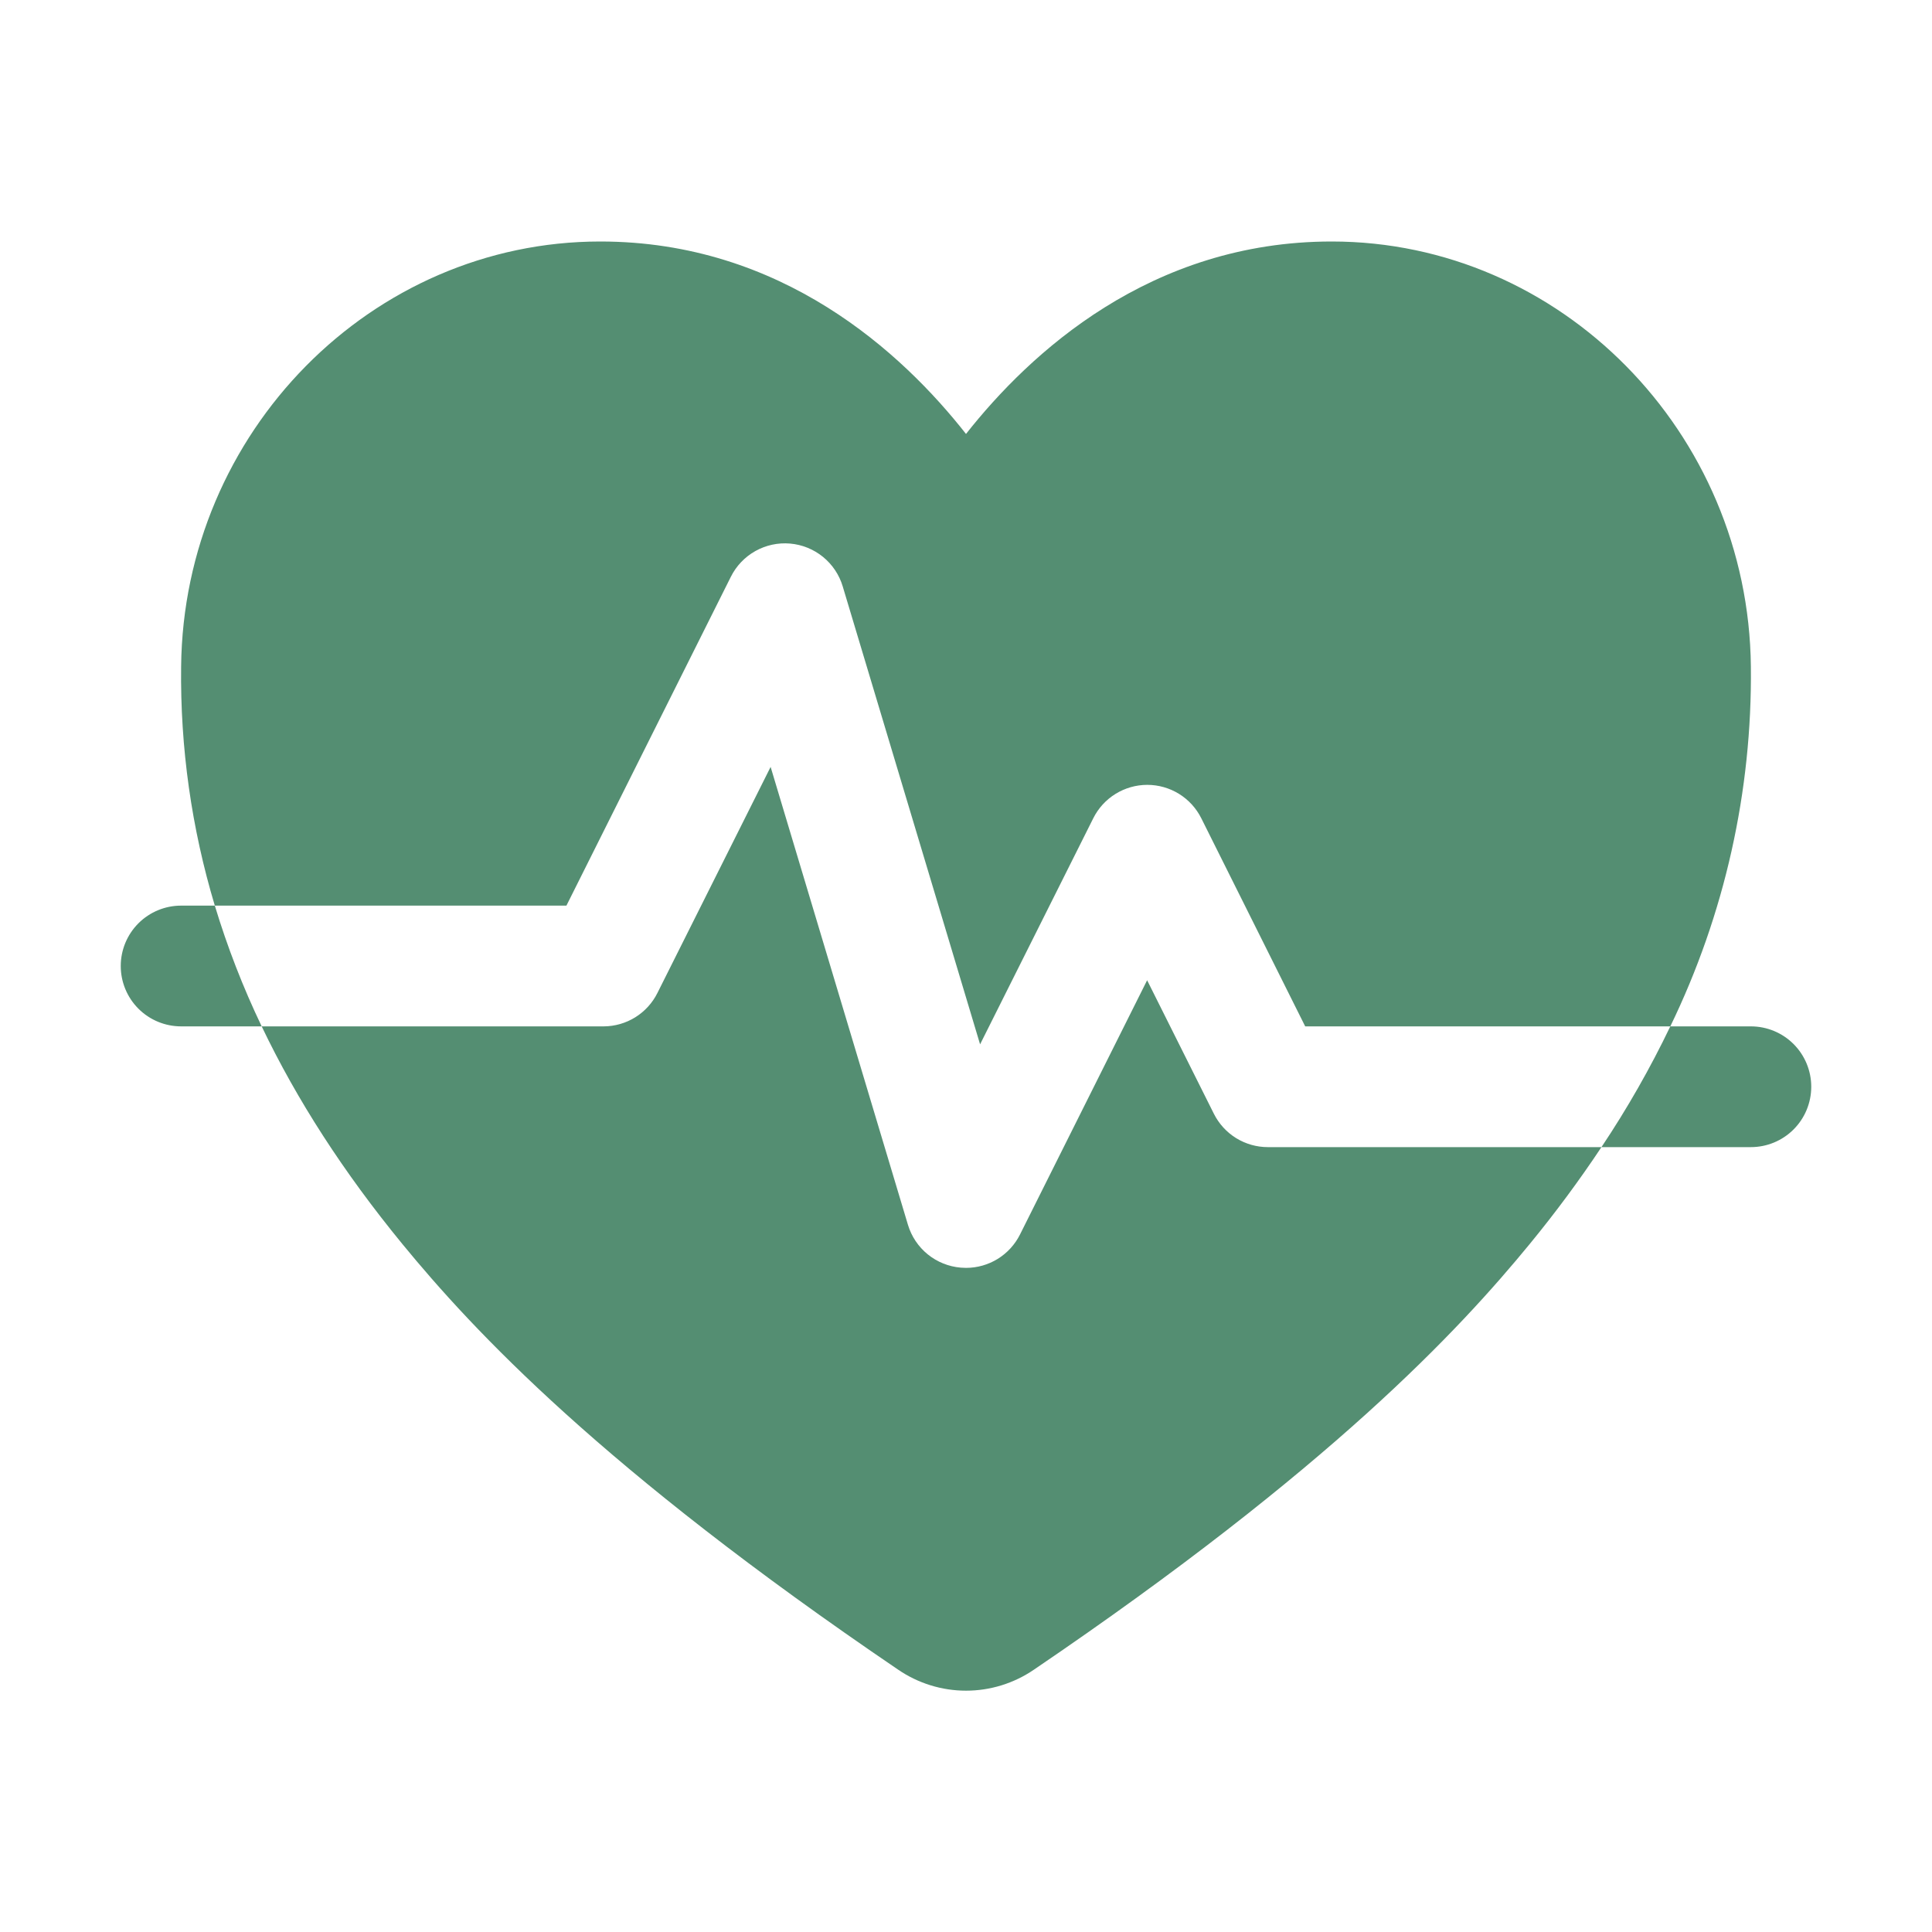
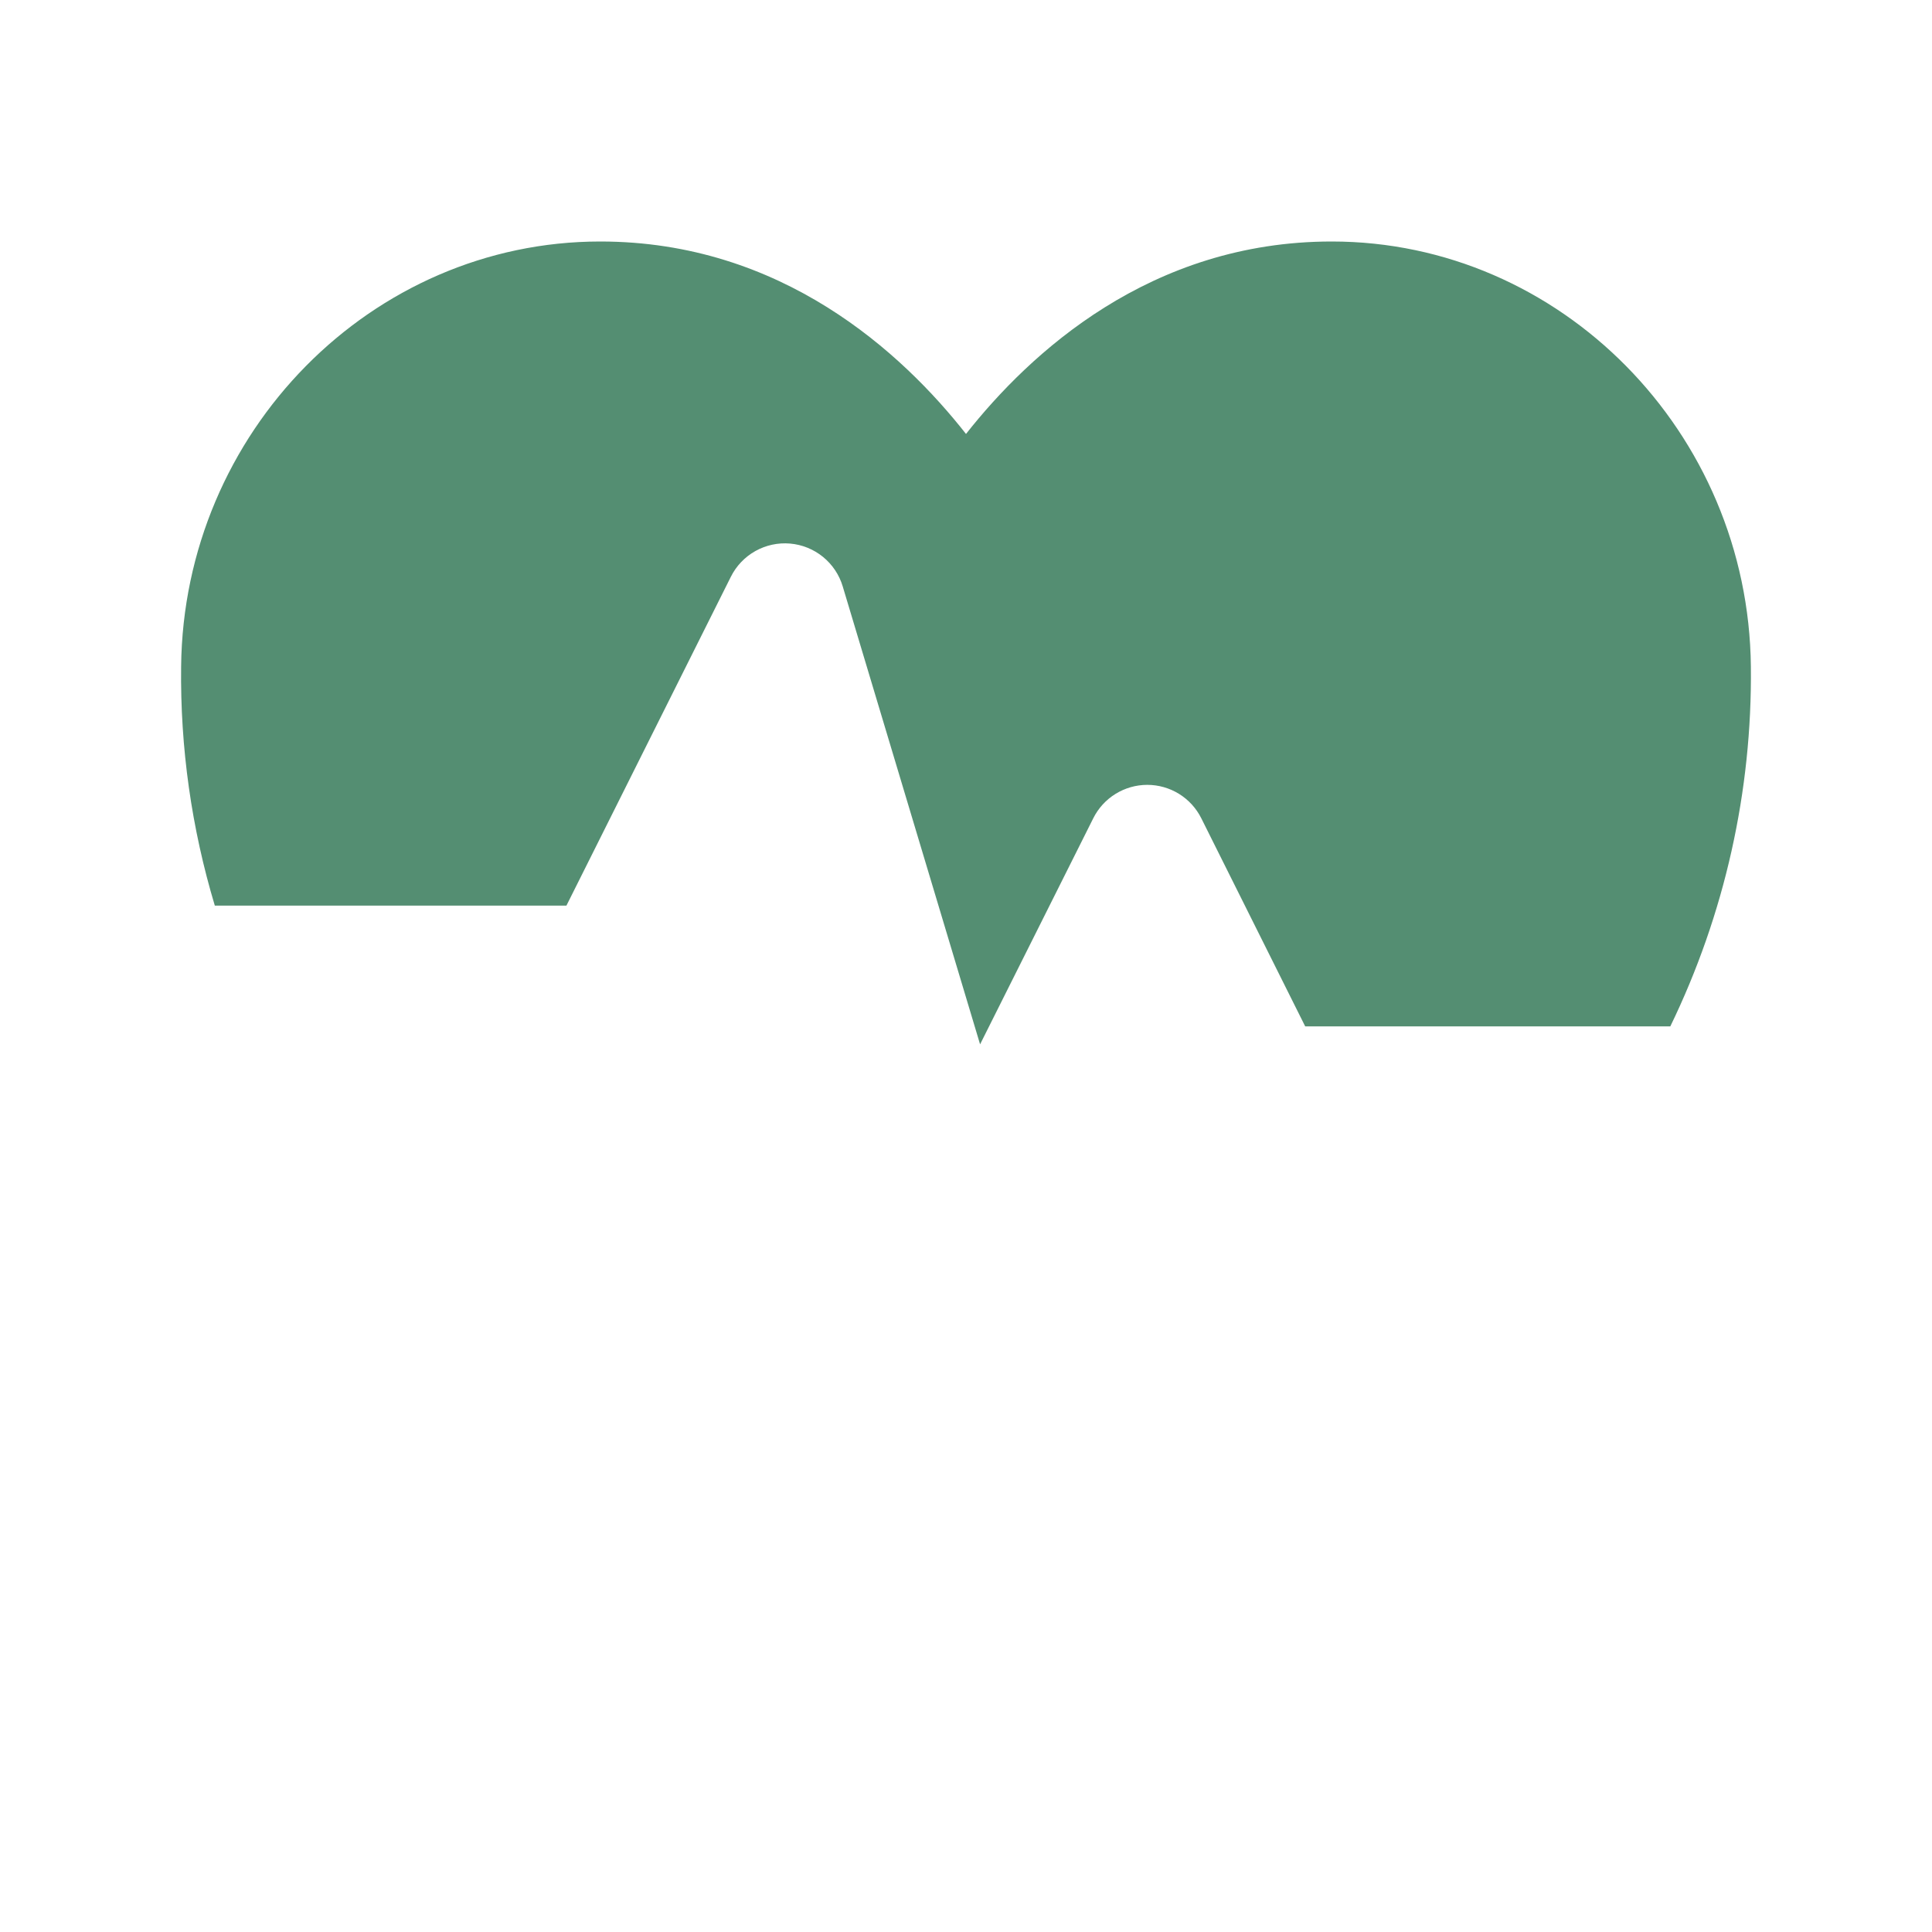
<svg xmlns="http://www.w3.org/2000/svg" width="100" height="100" viewBox="0 0 100 100" fill="none">
  <path d="M37.83 29.852C38.11 29.291 38.552 28.828 39.098 28.522C39.645 28.216 40.271 28.081 40.895 28.135C41.519 28.189 42.112 28.429 42.598 28.824C43.084 29.22 43.44 29.752 43.619 30.352L50.729 54.055L56.588 42.352C56.847 41.833 57.246 41.396 57.74 41.091C58.234 40.786 58.803 40.624 59.383 40.624C59.963 40.624 60.532 40.786 61.026 41.091C61.519 41.396 61.918 41.833 62.178 42.352L67.557 53.125H86.455C89.269 47.324 90.696 40.949 90.625 34.502C90.502 22.371 80.77 12.5 68.93 12.5C59.537 12.5 53.305 18.27 50 22.461C46.703 18.264 40.463 12.5 31.07 12.5C19.23 12.5 9.498 22.371 9.375 34.502C9.324 38.691 9.913 42.863 11.119 46.875H29.318L37.83 29.852Z" fill="#548E72" />
-   <path d="M62.83 57.648L59.375 50.738L52.795 63.898C52.535 64.417 52.136 64.854 51.643 65.159C51.149 65.464 50.58 65.625 50 65.625C49.913 65.625 49.823 65.621 49.73 65.613C49.105 65.561 48.51 65.322 48.022 64.927C47.534 64.532 47.177 63.999 46.996 63.398L39.887 39.695L34.027 51.398C33.769 51.915 33.373 52.349 32.883 52.654C32.392 52.959 31.827 53.122 31.25 53.125H13.545C15.368 56.939 17.794 60.693 20.824 64.387C24.49 68.856 31.137 76 46.486 86.42C47.522 87.129 48.747 87.509 50.002 87.509C51.257 87.509 52.482 87.129 53.518 86.42C68.867 76 75.514 68.856 79.18 64.387C80.5 62.779 81.739 61.107 82.891 59.375H65.625C65.045 59.375 64.476 59.214 63.982 58.909C63.489 58.604 63.09 58.167 62.83 57.648ZM90.625 53.125H86.455C85.416 55.29 84.225 57.379 82.891 59.375H90.625C91.454 59.375 92.249 59.046 92.835 58.46C93.421 57.874 93.75 57.079 93.75 56.25C93.75 55.421 93.421 54.626 92.835 54.04C92.249 53.454 91.454 53.125 90.625 53.125ZM9.375 46.875C8.546 46.875 7.751 47.204 7.165 47.79C6.579 48.376 6.25 49.171 6.25 50C6.25 50.829 6.579 51.624 7.165 52.21C7.751 52.796 8.546 53.125 9.375 53.125H13.545C12.578 51.106 11.767 49.017 11.119 46.875H9.375Z" fill="#548E72" />
</svg>